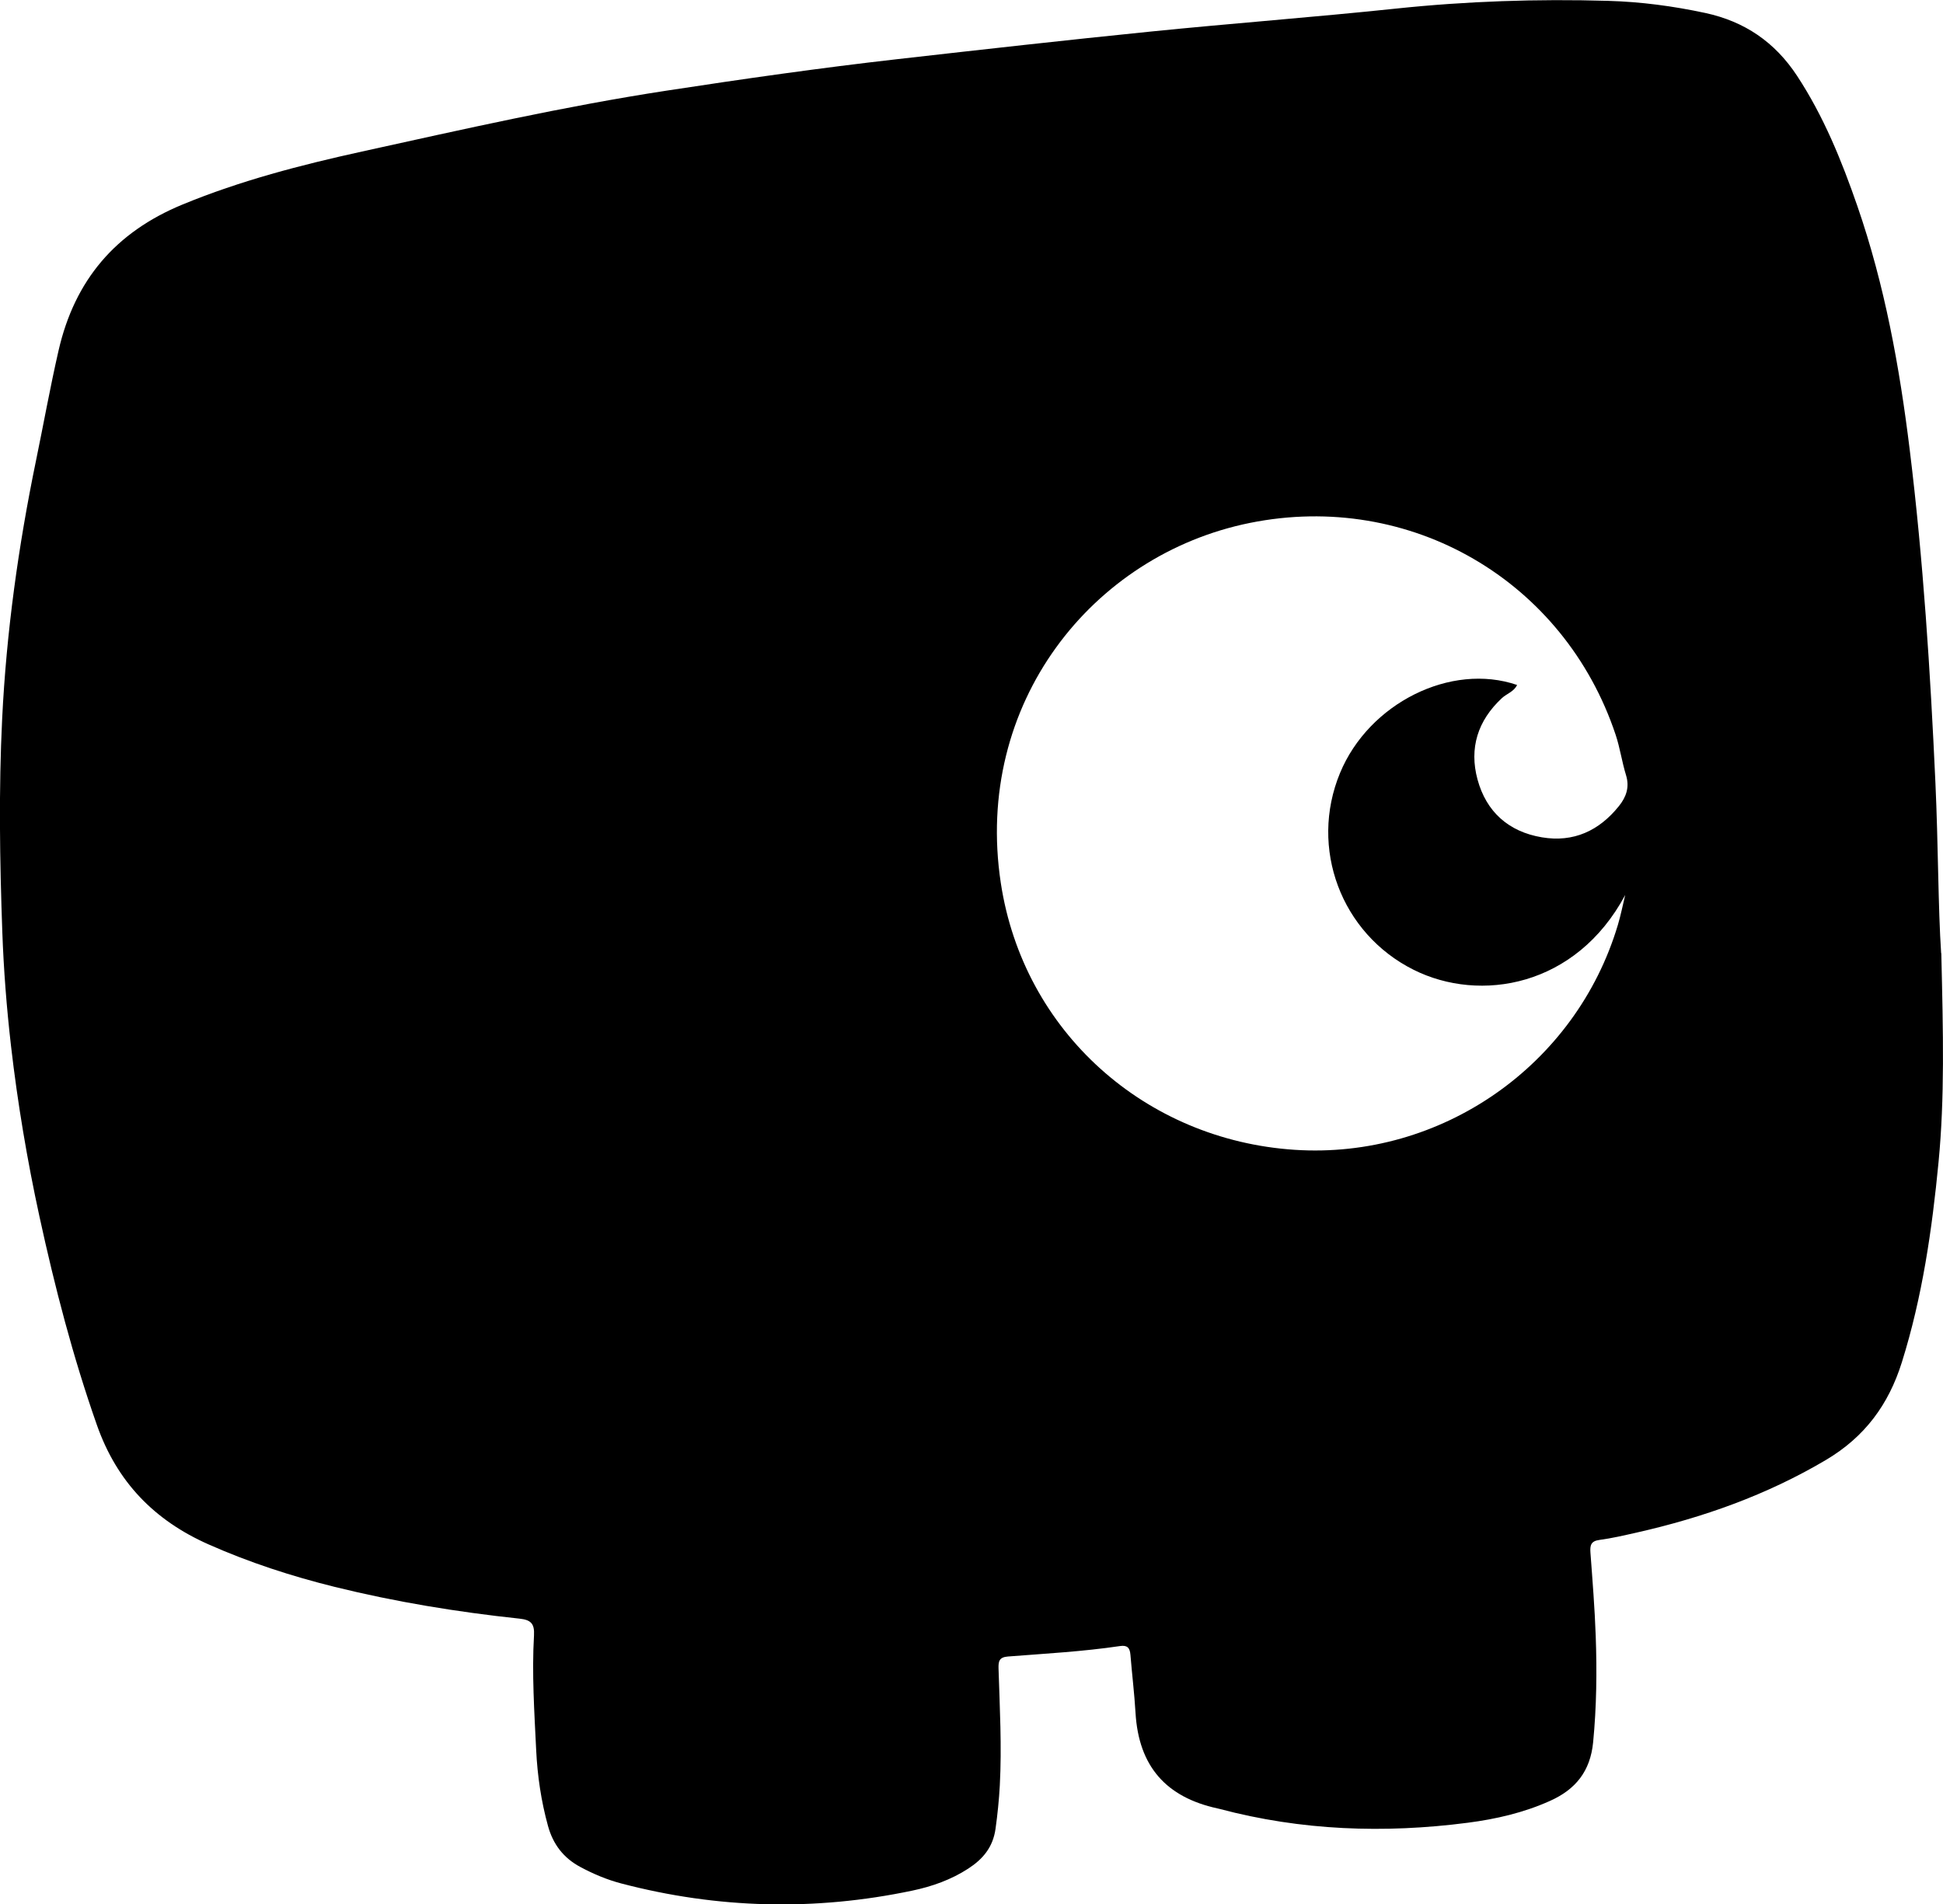
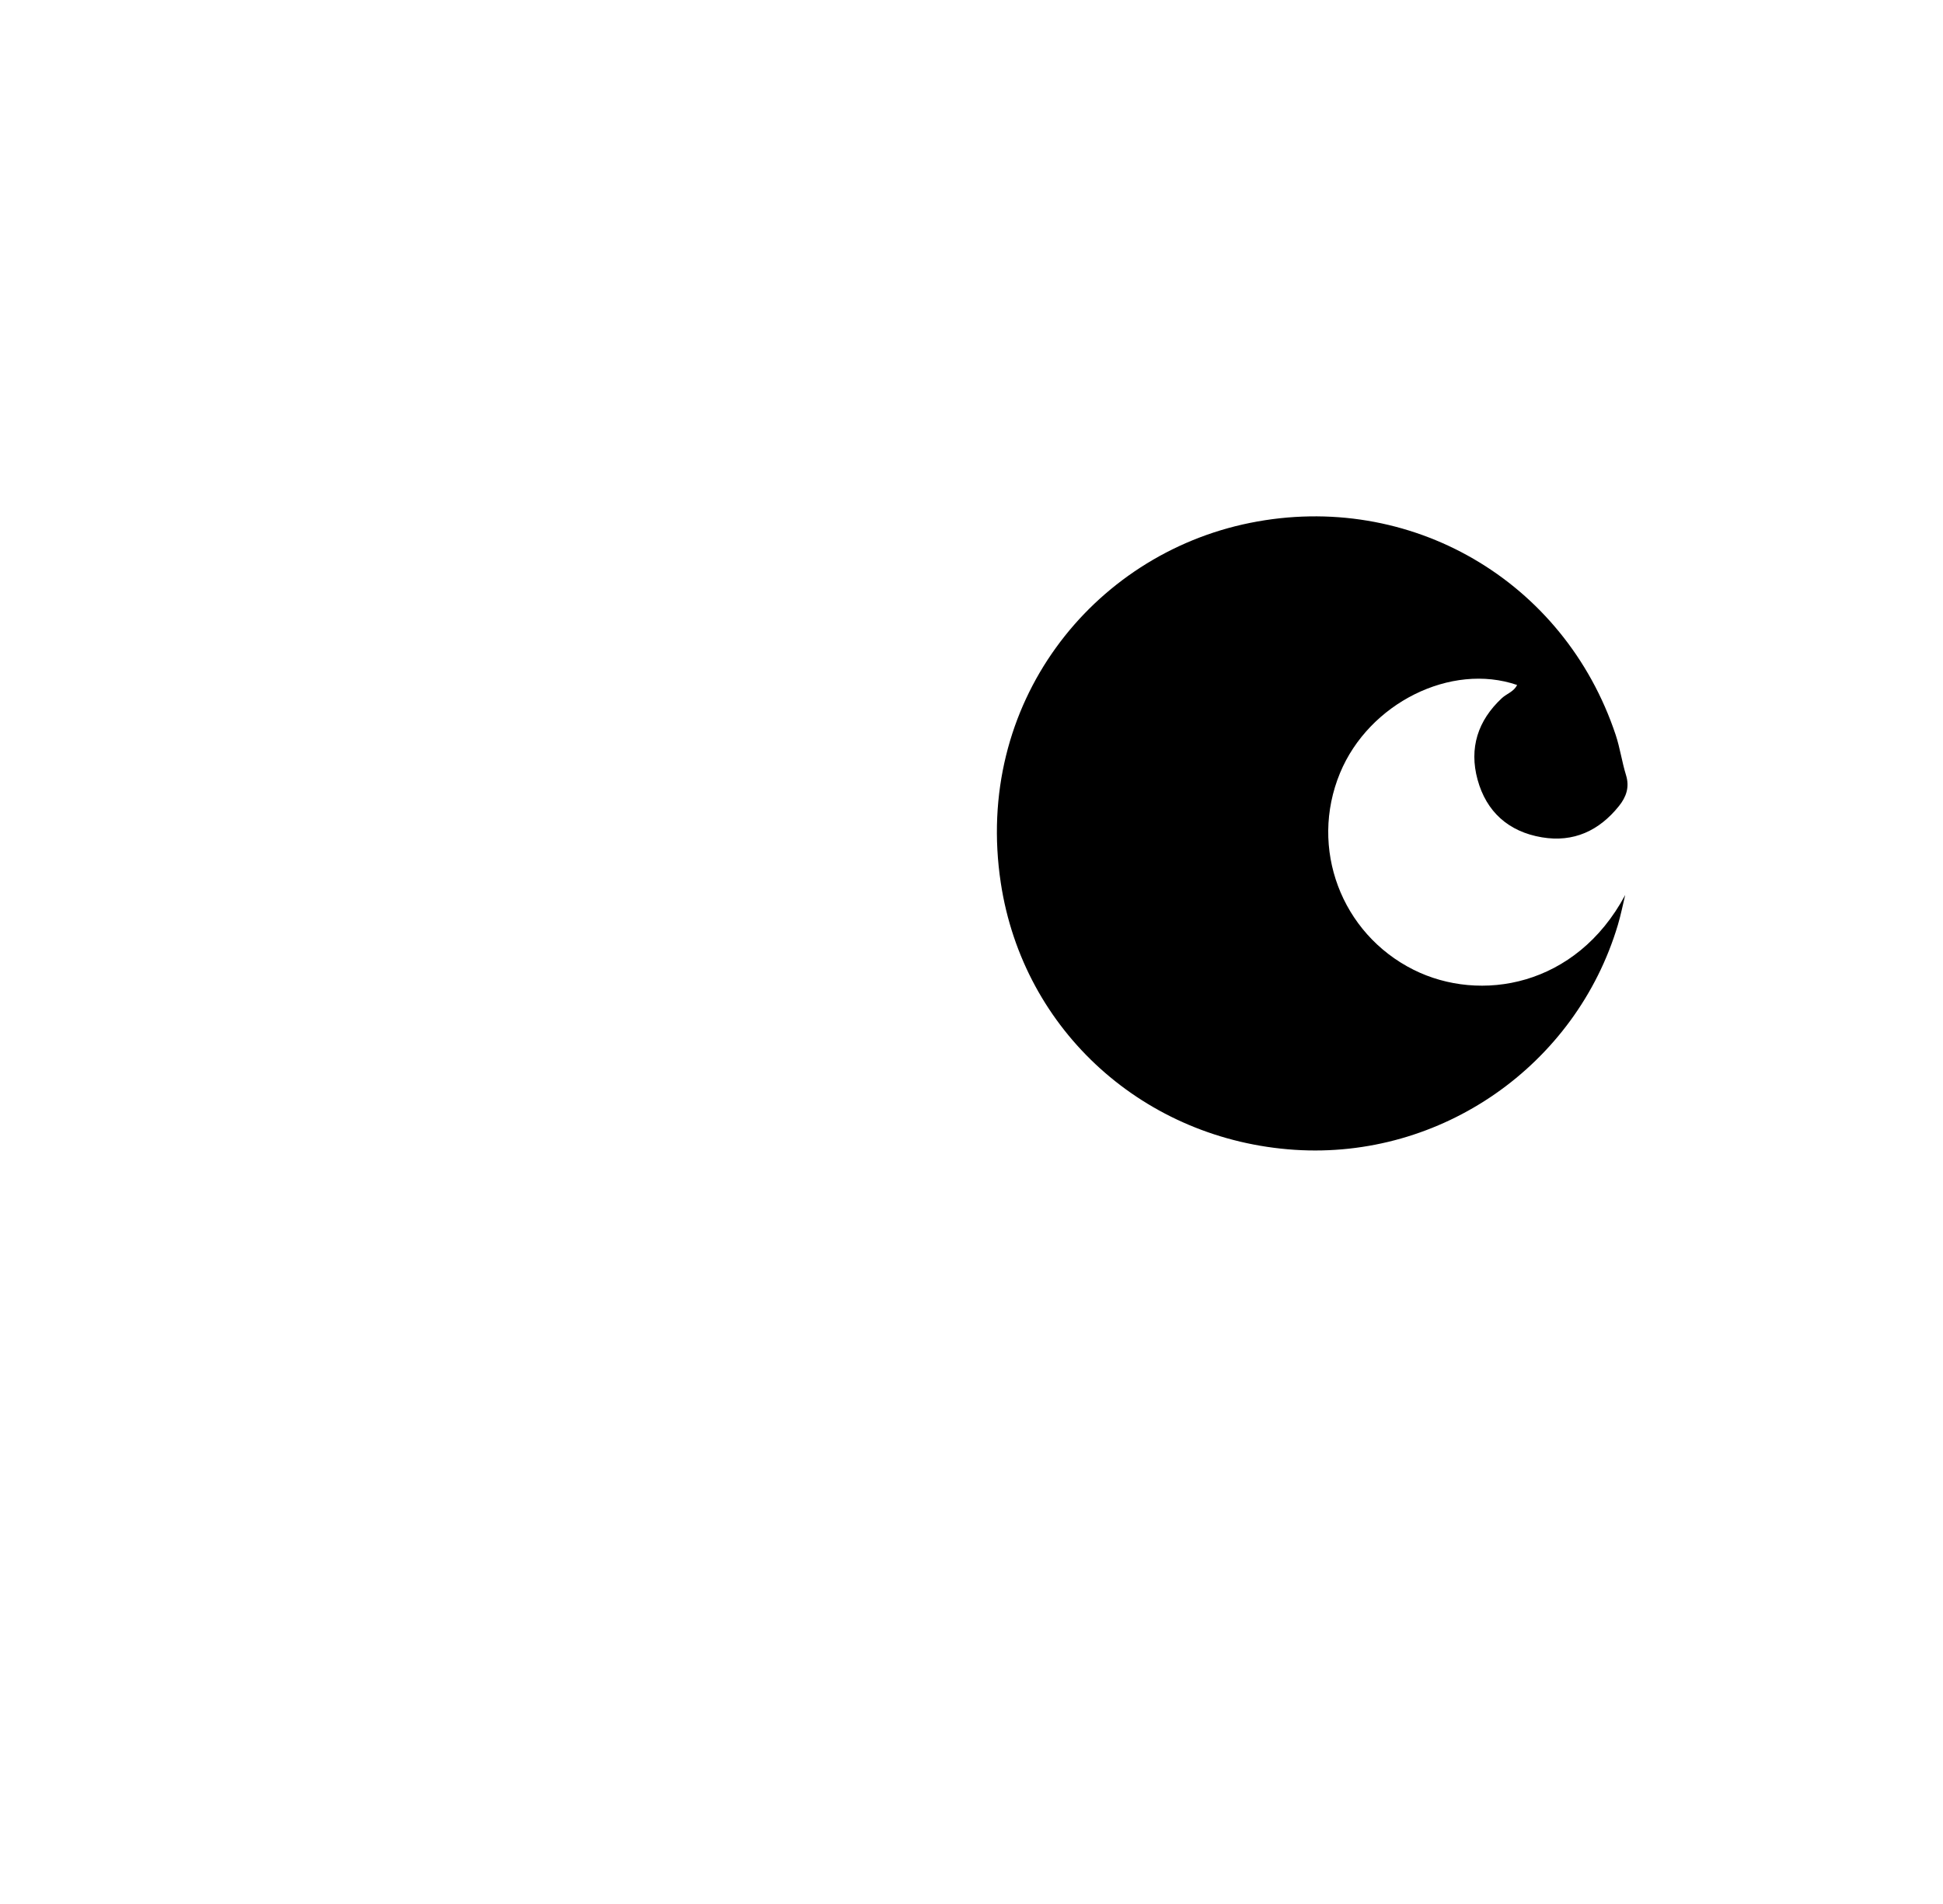
<svg xmlns="http://www.w3.org/2000/svg" id="Capa_2" data-name="Capa 2" viewBox="0 0 412.46 404.28">
  <g id="Capa_1-2" data-name="Capa 1">
-     <path d="M412.1,202.36c.41,17.15,.72,30.74-.58,44.29-1.38,14.39-3.44,28.66-7.79,42.54-2.82,9.02-7.89,15.87-16.1,20.74-12.58,7.46-26.12,12.25-40.29,15.45-2.59,.58-5.18,1.19-7.81,1.54-1.83,.24-2.02,1.15-1.91,2.71,.44,5.89,.91,11.78,1.12,17.68,.27,7.53,.18,15.04-.55,22.57-.6,6.14-3.7,10-9.15,12.44-5.58,2.51-11.45,3.86-17.46,4.64-17.74,2.3-35.34,1.67-52.7-2.94-.14-.04-.29-.07-.43-.1-10.91-2.38-16.72-8.92-17.4-20.28-.24-4.1-.75-8.22-1.08-12.33-.12-1.49-.67-2.09-2.21-1.86-7.89,1.17-15.86,1.6-23.8,2.22-1.89,.15-2.03,1.05-1.99,2.57,.26,8.26,.71,16.53,.27,24.8-.17,3.09-.48,6.15-.91,9.22-.55,3.92-2.7,6.43-5.78,8.43-3.64,2.37-7.69,3.8-11.88,4.68-20.71,4.36-41.34,3.85-61.82-1.53-3-.79-5.85-1.99-8.6-3.46-3.6-1.91-5.84-4.81-6.92-8.74-1.46-5.29-2.25-10.69-2.51-16.13-.39-8.11-.93-16.23-.46-24.35,.14-2.5-.7-3.28-3.08-3.53-13.21-1.41-26.31-3.55-39.22-6.74-9.17-2.27-18.12-5.18-26.78-9.02-11.54-5.11-19.46-13.27-23.71-25.35-5.1-14.5-8.94-29.3-12.2-44.29-2.6-11.96-4.63-24.03-6.03-36.18-.93-8.06-1.56-16.17-1.85-24.28-.54-15.05-.77-30.13-.03-45.18,.9-18.45,3.45-36.7,7.18-54.78,1.61-7.79,3.01-15.61,4.79-23.38,3.43-14.99,12.11-25.15,26.29-31,12.33-5.09,25.16-8.41,38.12-11.26,21.46-4.72,42.88-9.59,64.62-12.92,16.34-2.5,32.69-4.84,49.11-6.7,17.89-2.03,35.78-4.04,53.69-5.85,17.33-1.75,34.7-3.05,52.02-4.87,15.01-1.58,30.04-2.09,45.1-1.65,6.94,.2,13.81,1.11,20.61,2.57,8.36,1.8,14.79,6.18,19.51,13.37,5.64,8.59,9.45,17.99,12.78,27.61,5.81,16.79,8.96,34.16,11.12,51.76,2.88,23.46,4.37,47.01,5.45,70.61,.61,13.28,.57,26.57,1.22,36.27Zm-90.05-56.95c-.67,1.43-2.19,1.84-3.23,2.8-5.12,4.76-6.98,10.61-5.17,17.28,1.87,6.87,6.61,11.09,13.67,12.27,6.71,1.13,12.14-1.39,16.35-6.64,1.55-1.93,2.29-4.01,1.5-6.57-.87-2.81-1.27-5.77-2.2-8.56-10.91-32.72-43.62-51.85-77.63-44.98-33.54,6.77-58.66,38.41-52.89,76.43,4.79,31.6,30.68,54.58,62.39,56.66,31.08,2.03,59.7-17.88,68.61-47.77,.62-2.08,1.04-4.22,1.55-6.33-10.45,19.53-30.82,22.93-44.92,15.88-15.37-7.69-22.21-25.82-15.62-41.77,6.13-14.82,23.55-23.52,37.6-18.69Z" />
+     <path d="M412.1,202.36Zm-90.05-56.95c-.67,1.43-2.19,1.84-3.23,2.8-5.12,4.76-6.98,10.61-5.17,17.28,1.87,6.87,6.61,11.09,13.67,12.27,6.71,1.13,12.14-1.39,16.35-6.64,1.55-1.93,2.29-4.01,1.5-6.57-.87-2.81-1.27-5.77-2.2-8.56-10.91-32.72-43.62-51.85-77.63-44.98-33.54,6.77-58.66,38.41-52.89,76.43,4.79,31.6,30.68,54.58,62.39,56.66,31.08,2.03,59.7-17.88,68.61-47.77,.62-2.08,1.04-4.22,1.55-6.33-10.45,19.53-30.82,22.93-44.92,15.88-15.37-7.69-22.21-25.82-15.62-41.77,6.13-14.82,23.55-23.52,37.6-18.69Z" />
  </g>
</svg>